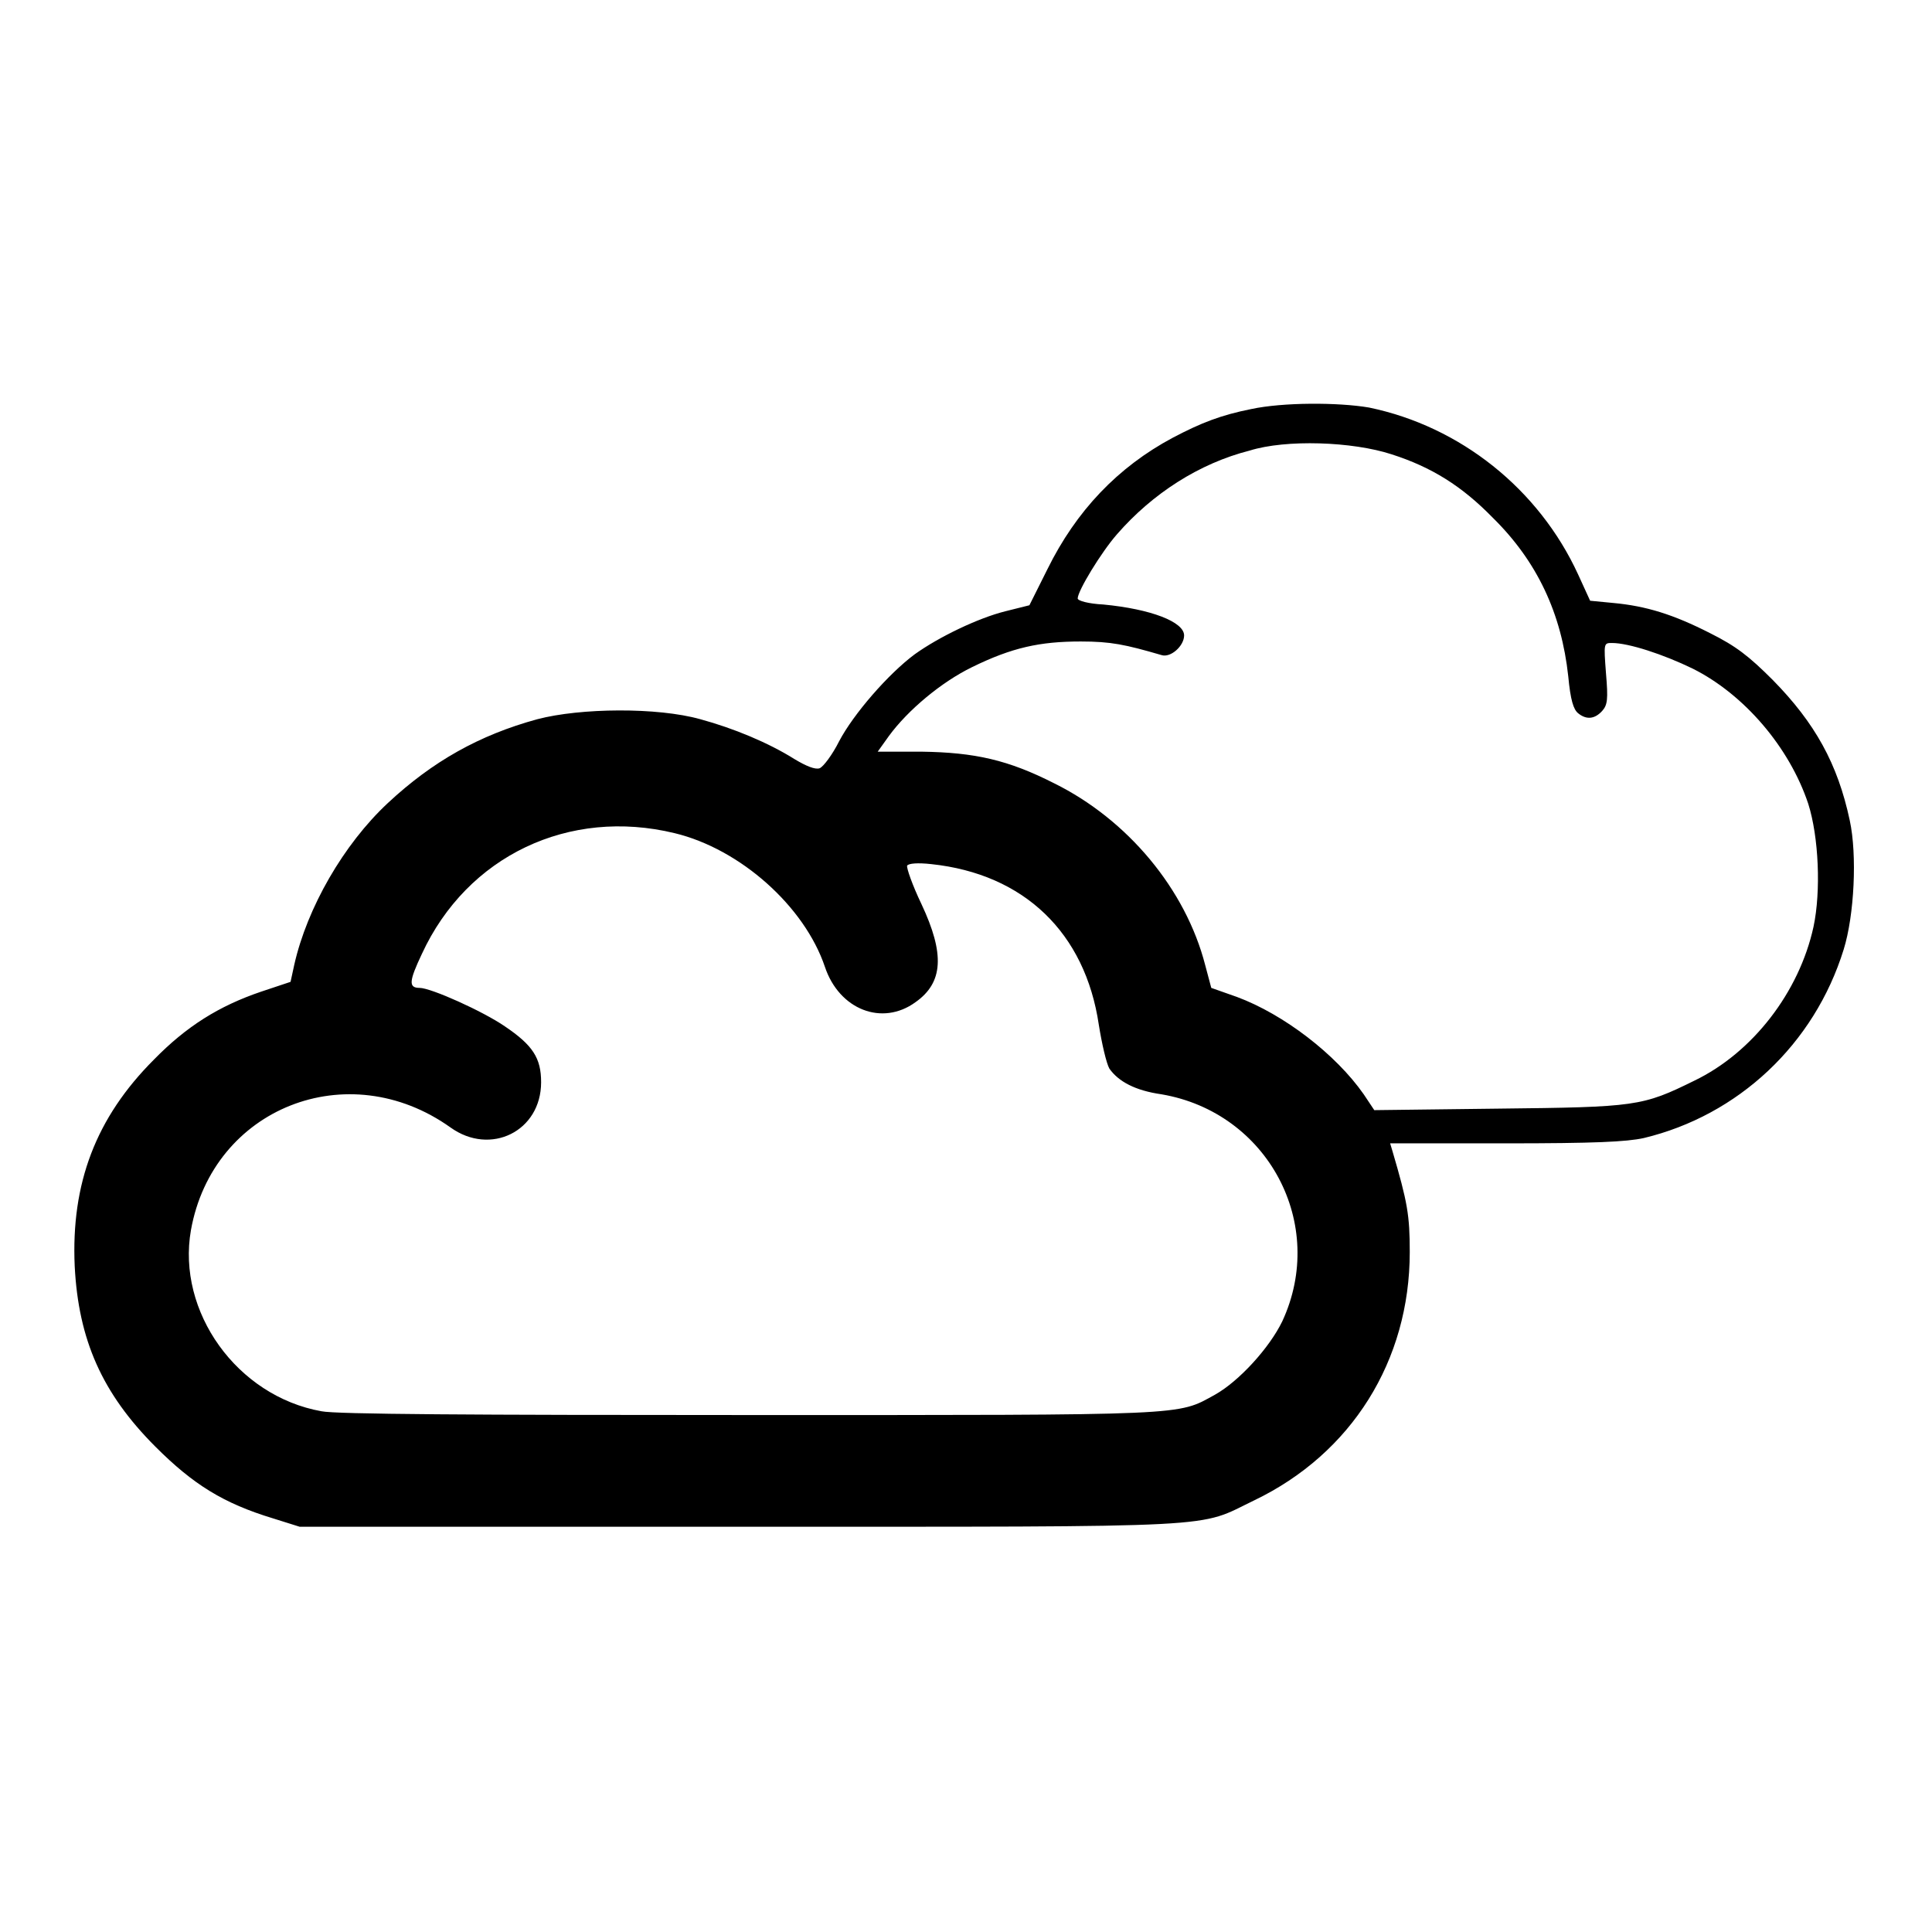
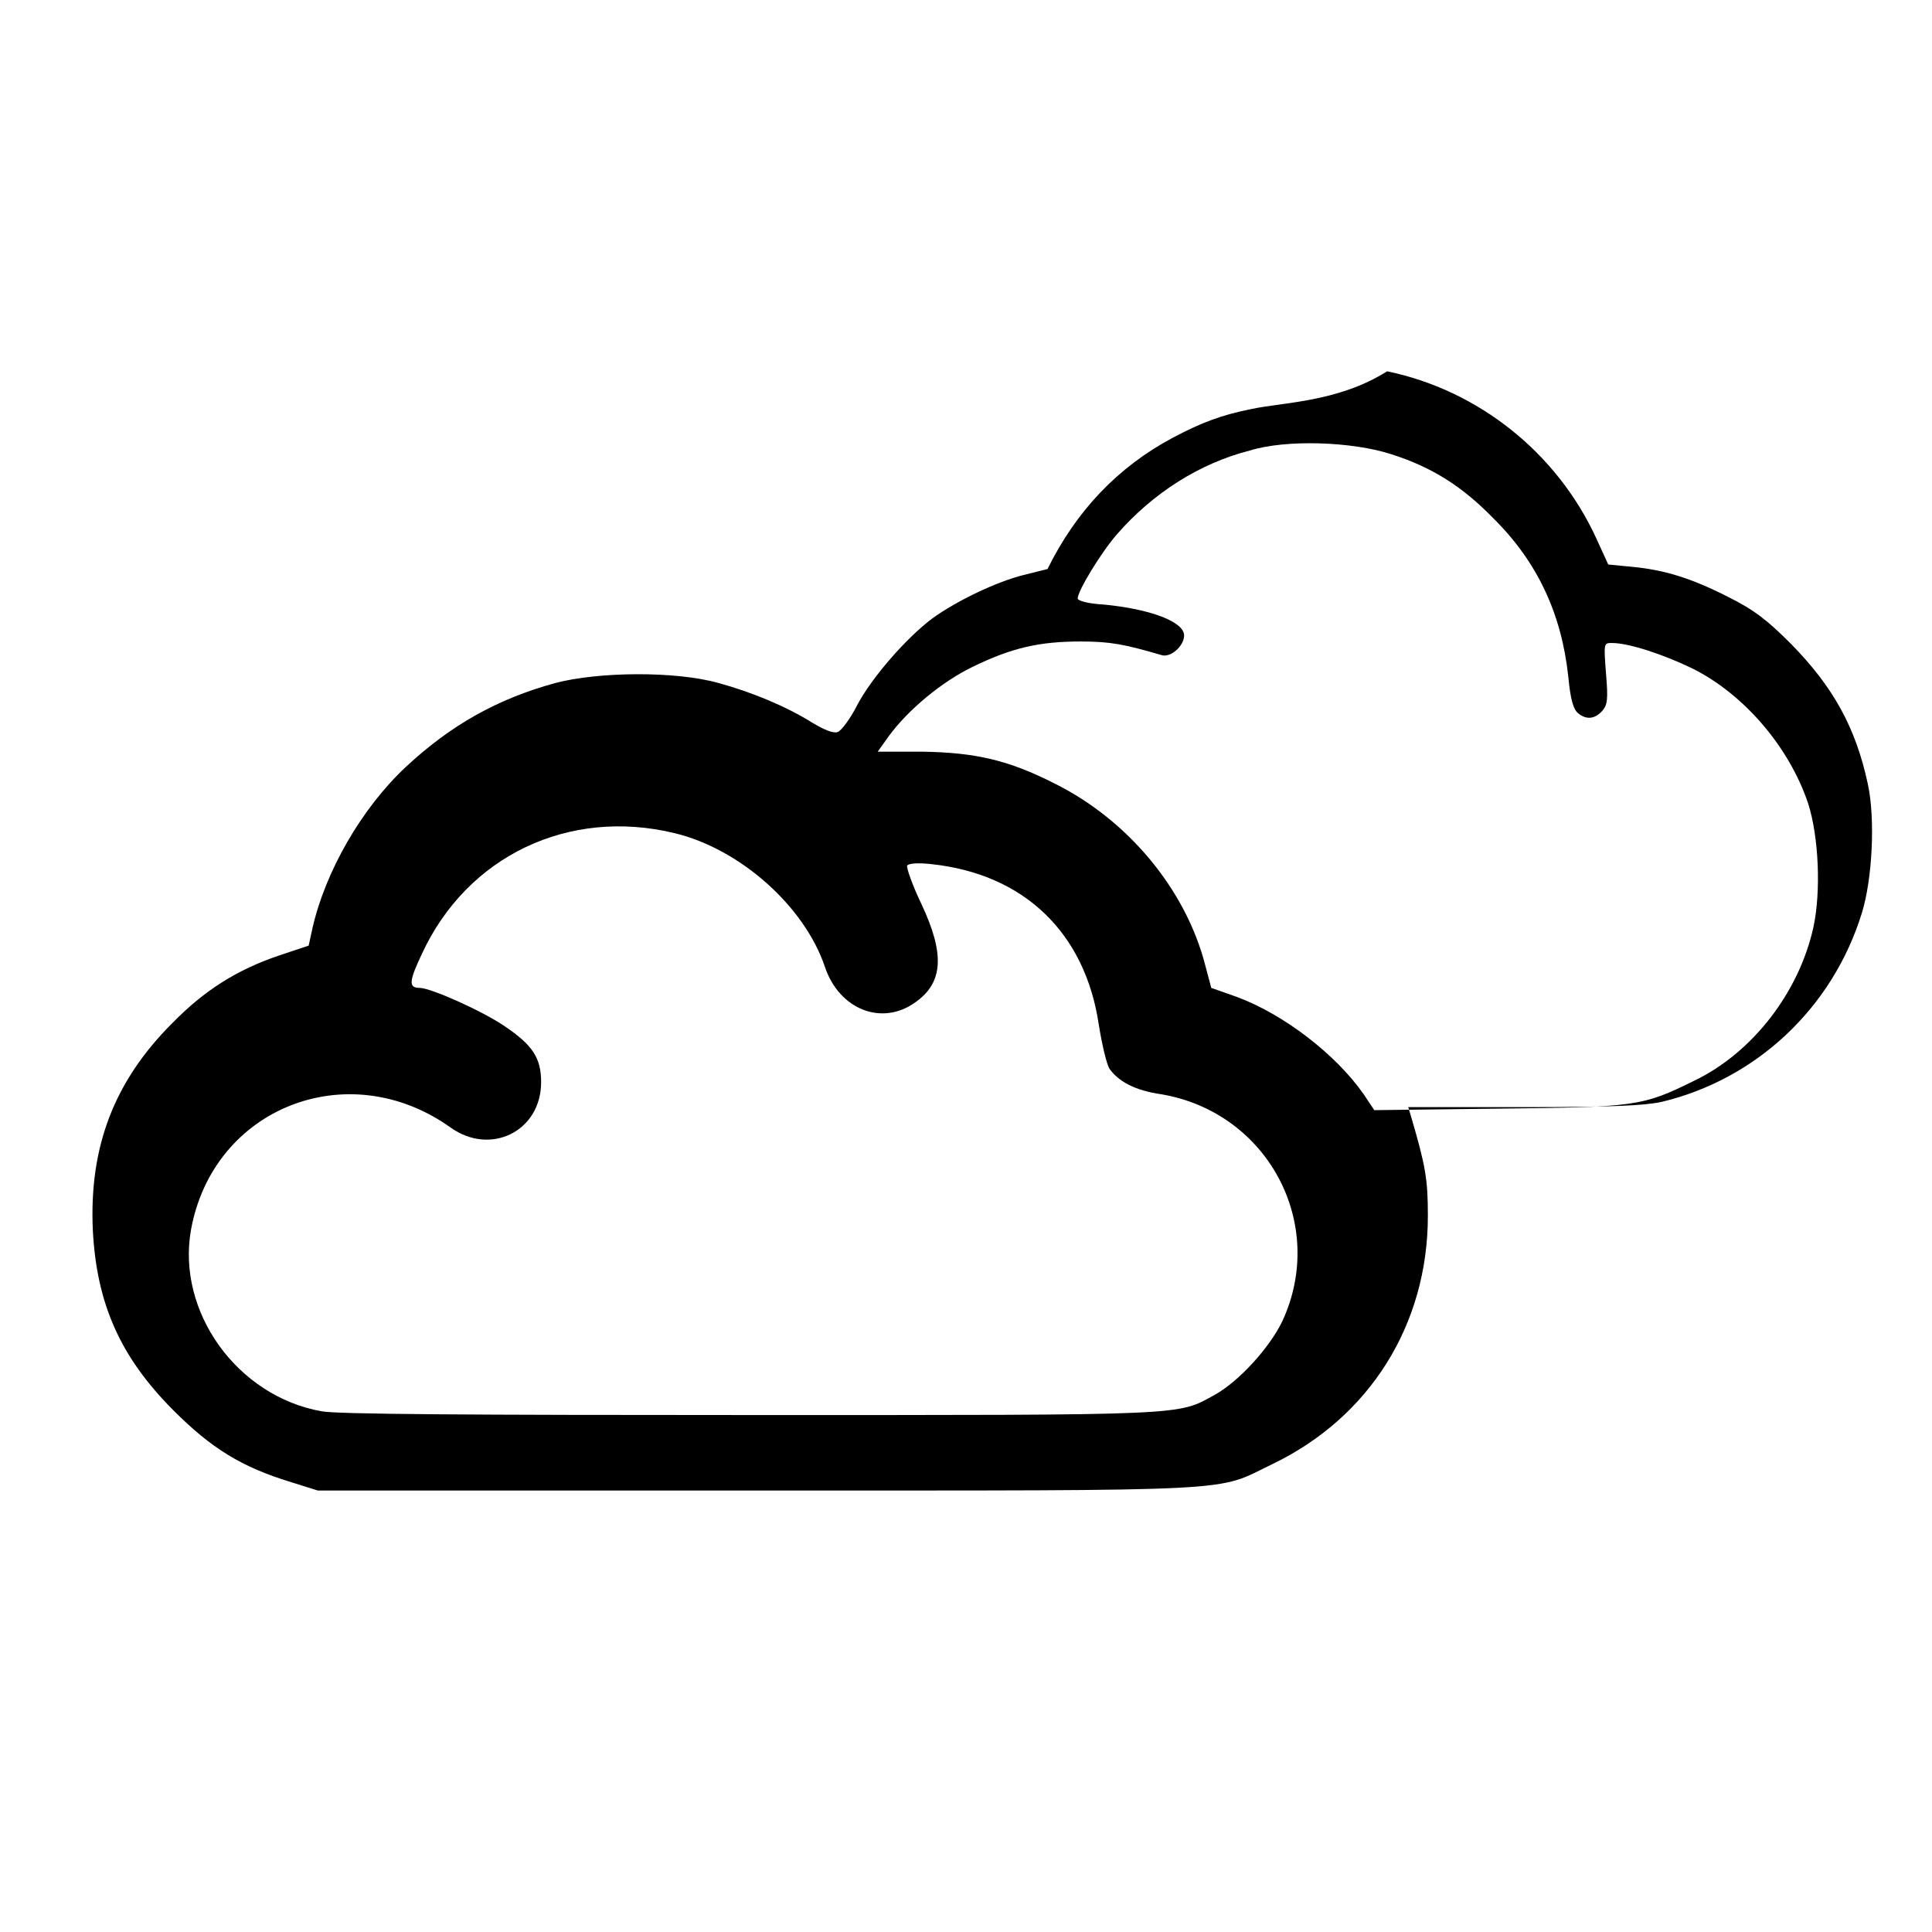
<svg xmlns="http://www.w3.org/2000/svg" x="0px" y="0px" viewBox="0 0 256 256" xml:space="preserve">
  <g>
    <g>
      <g>
-         <path fill="#000000" d="M165.8,54.2c-4,0.8-6.6,1.8-10.4,3.8c-7.3,3.9-12.8,9.7-16.6,17.4l-2.4,4.8l-3.2,0.8c-3.6,0.9-8.8,3.4-12,5.7c-3.5,2.6-8.1,7.9-10,11.5c-0.9,1.8-2.1,3.4-2.6,3.6c-0.6,0.2-1.8-0.3-3.3-1.2c-3.5-2.2-8.1-4.1-12.5-5.3c-5.7-1.6-15.9-1.5-21.6,0c-7.7,2.1-13.9,5.6-19.8,11.1c-5.9,5.5-10.7,13.9-12.4,21.4l-0.5,2.3l-3.9,1.3c-5.6,1.9-9.9,4.6-14.2,9c-7.7,7.7-11,16.4-10.5,27.4c0.5,9.7,3.6,16.8,10.7,23.9c5,5,9,7.5,15.6,9.5l3.5,1.1h58.3c65.4,0,60.5,0.2,68.2-3.5c12.9-6.2,20.6-18.5,20.6-32.9c0-4.9-0.3-6.6-2.3-13.4l-0.3-1h15.3c11.8,0,16-0.2,18.3-0.7c12.5-3,22.6-12.4,26.5-25c1.4-4.5,1.8-12.5,0.8-17.1c-1.6-7.5-4.6-12.9-10.2-18.6c-3.2-3.2-4.9-4.5-8.3-6.2c-4.9-2.5-8.5-3.6-12.8-4l-3.1-0.3l-1.6-3.5c-5.2-11.3-15.6-19.6-27.7-22.1C177.3,53.3,170,53.3,165.8,54.2z M184.4,60.2c5.3,1.7,9.3,4.2,13.4,8.4c5.9,5.8,9.1,12.7,10,21c0.3,3.2,0.7,4.4,1.3,4.9c1.1,0.9,2.2,0.8,3.2-0.3c0.7-0.8,0.8-1.5,0.5-5c-0.3-4-0.3-4,0.8-4c2.2,0,6.8,1.5,10.7,3.4c6.8,3.4,12.8,10.4,15.3,17.9c1.4,4.4,1.7,11.6,0.7,16.3c-1.9,8.7-8.1,16.7-15.8,20.4c-6.9,3.4-7.7,3.5-26,3.7l-16.4,0.2l-1.4-2.1c-3.7-5.3-10.6-10.6-16.8-12.9l-3.4-1.2l-0.8-3c-2.6-10.1-10.3-19.3-20-24.1c-6.1-3.1-10.5-4.1-17.6-4.2l-5.8,0l1.5-2.1c2.5-3.4,6.9-7.1,11-9.1c5.3-2.6,9-3.4,14.4-3.4c4,0,5.9,0.4,10.7,1.8c1.2,0.4,3-1.2,3-2.6c0-1.8-4.4-3.5-10.7-4.1c-2-0.1-3.4-0.5-3.4-0.8c0-1,3.1-6.1,5.2-8.5c4.7-5.4,10.9-9.4,17.6-11.1C170.4,58.2,179.2,58.5,184.4,60.2z M89.4,110.4c8.7,2.1,17.2,9.7,19.9,17.7c1.9,5.7,7.6,7.9,12,4.7c3.7-2.6,3.9-6.4,0.8-13c-1.2-2.5-2-4.8-1.9-5.1c0.2-0.3,1.4-0.4,3.2-0.2c12.3,1.3,20.4,9.1,22.2,21.3c0.4,2.5,1,5.1,1.4,5.8c1.2,1.7,3.4,2.9,6.9,3.4c14.1,2.4,22,17.2,16,30.1c-1.7,3.5-5.7,7.9-8.9,9.7c-5.1,2.8-3,2.7-61.7,2.7c-36.7,0-54.8-0.1-56.7-0.5c-11.2-2-19.2-13.2-17.3-24c2.9-16.2,20.8-23.3,34.4-13.6c5.3,3.8,12,0.5,12-6c0-3.2-1.1-4.9-4.8-7.4c-2.9-2-9.8-5.1-11.3-5.1c-1.5,0-1.4-0.9,0.3-4.5C61.9,113.4,75.4,107,89.4,110.4z" />
+         <path fill="#000000" d="M165.8,54.2c-4,0.8-6.6,1.8-10.4,3.8c-7.3,3.9-12.8,9.7-16.6,17.4l-3.2,0.8c-3.6,0.9-8.8,3.4-12,5.7c-3.5,2.6-8.1,7.9-10,11.5c-0.9,1.8-2.1,3.4-2.6,3.6c-0.6,0.2-1.8-0.3-3.3-1.2c-3.5-2.2-8.1-4.1-12.5-5.3c-5.7-1.6-15.9-1.5-21.6,0c-7.7,2.1-13.9,5.6-19.8,11.1c-5.9,5.5-10.7,13.9-12.4,21.4l-0.5,2.3l-3.9,1.3c-5.6,1.9-9.9,4.6-14.2,9c-7.7,7.7-11,16.4-10.5,27.4c0.5,9.7,3.6,16.8,10.7,23.9c5,5,9,7.5,15.6,9.5l3.5,1.1h58.3c65.4,0,60.5,0.2,68.2-3.5c12.9-6.2,20.6-18.5,20.6-32.9c0-4.9-0.3-6.6-2.3-13.4l-0.3-1h15.3c11.8,0,16-0.2,18.3-0.7c12.5-3,22.6-12.4,26.5-25c1.4-4.5,1.8-12.5,0.8-17.1c-1.6-7.5-4.6-12.9-10.2-18.6c-3.2-3.2-4.9-4.5-8.3-6.2c-4.9-2.5-8.5-3.6-12.8-4l-3.1-0.3l-1.6-3.5c-5.2-11.3-15.6-19.6-27.7-22.1C177.3,53.3,170,53.3,165.8,54.2z M184.4,60.2c5.3,1.7,9.3,4.2,13.4,8.4c5.9,5.8,9.1,12.7,10,21c0.3,3.2,0.7,4.4,1.3,4.9c1.1,0.9,2.2,0.8,3.2-0.3c0.7-0.8,0.8-1.5,0.5-5c-0.3-4-0.3-4,0.8-4c2.2,0,6.8,1.5,10.7,3.4c6.8,3.4,12.8,10.4,15.3,17.9c1.4,4.4,1.7,11.6,0.7,16.3c-1.9,8.7-8.1,16.7-15.8,20.4c-6.9,3.4-7.7,3.5-26,3.7l-16.4,0.2l-1.4-2.1c-3.7-5.3-10.6-10.6-16.8-12.9l-3.4-1.2l-0.8-3c-2.6-10.1-10.3-19.3-20-24.1c-6.1-3.1-10.5-4.1-17.6-4.2l-5.8,0l1.5-2.1c2.5-3.4,6.9-7.1,11-9.1c5.3-2.6,9-3.4,14.4-3.4c4,0,5.9,0.4,10.7,1.8c1.2,0.4,3-1.2,3-2.6c0-1.8-4.4-3.5-10.7-4.1c-2-0.1-3.4-0.5-3.4-0.8c0-1,3.1-6.1,5.2-8.5c4.7-5.4,10.9-9.4,17.6-11.1C170.4,58.2,179.2,58.5,184.4,60.2z M89.4,110.4c8.7,2.1,17.2,9.7,19.9,17.7c1.9,5.7,7.6,7.9,12,4.7c3.7-2.6,3.9-6.4,0.8-13c-1.2-2.5-2-4.8-1.9-5.1c0.2-0.3,1.4-0.4,3.2-0.2c12.3,1.3,20.4,9.1,22.2,21.3c0.4,2.5,1,5.1,1.4,5.8c1.2,1.7,3.4,2.9,6.9,3.4c14.1,2.4,22,17.2,16,30.1c-1.7,3.5-5.7,7.9-8.9,9.7c-5.1,2.8-3,2.7-61.7,2.7c-36.7,0-54.8-0.1-56.7-0.5c-11.2-2-19.2-13.2-17.3-24c2.9-16.2,20.8-23.3,34.4-13.6c5.3,3.8,12,0.5,12-6c0-3.2-1.1-4.9-4.8-7.4c-2.9-2-9.8-5.1-11.3-5.1c-1.5,0-1.4-0.9,0.3-4.5C61.9,113.4,75.4,107,89.4,110.4z" />
      </g>
    </g>
  </g>
</svg>